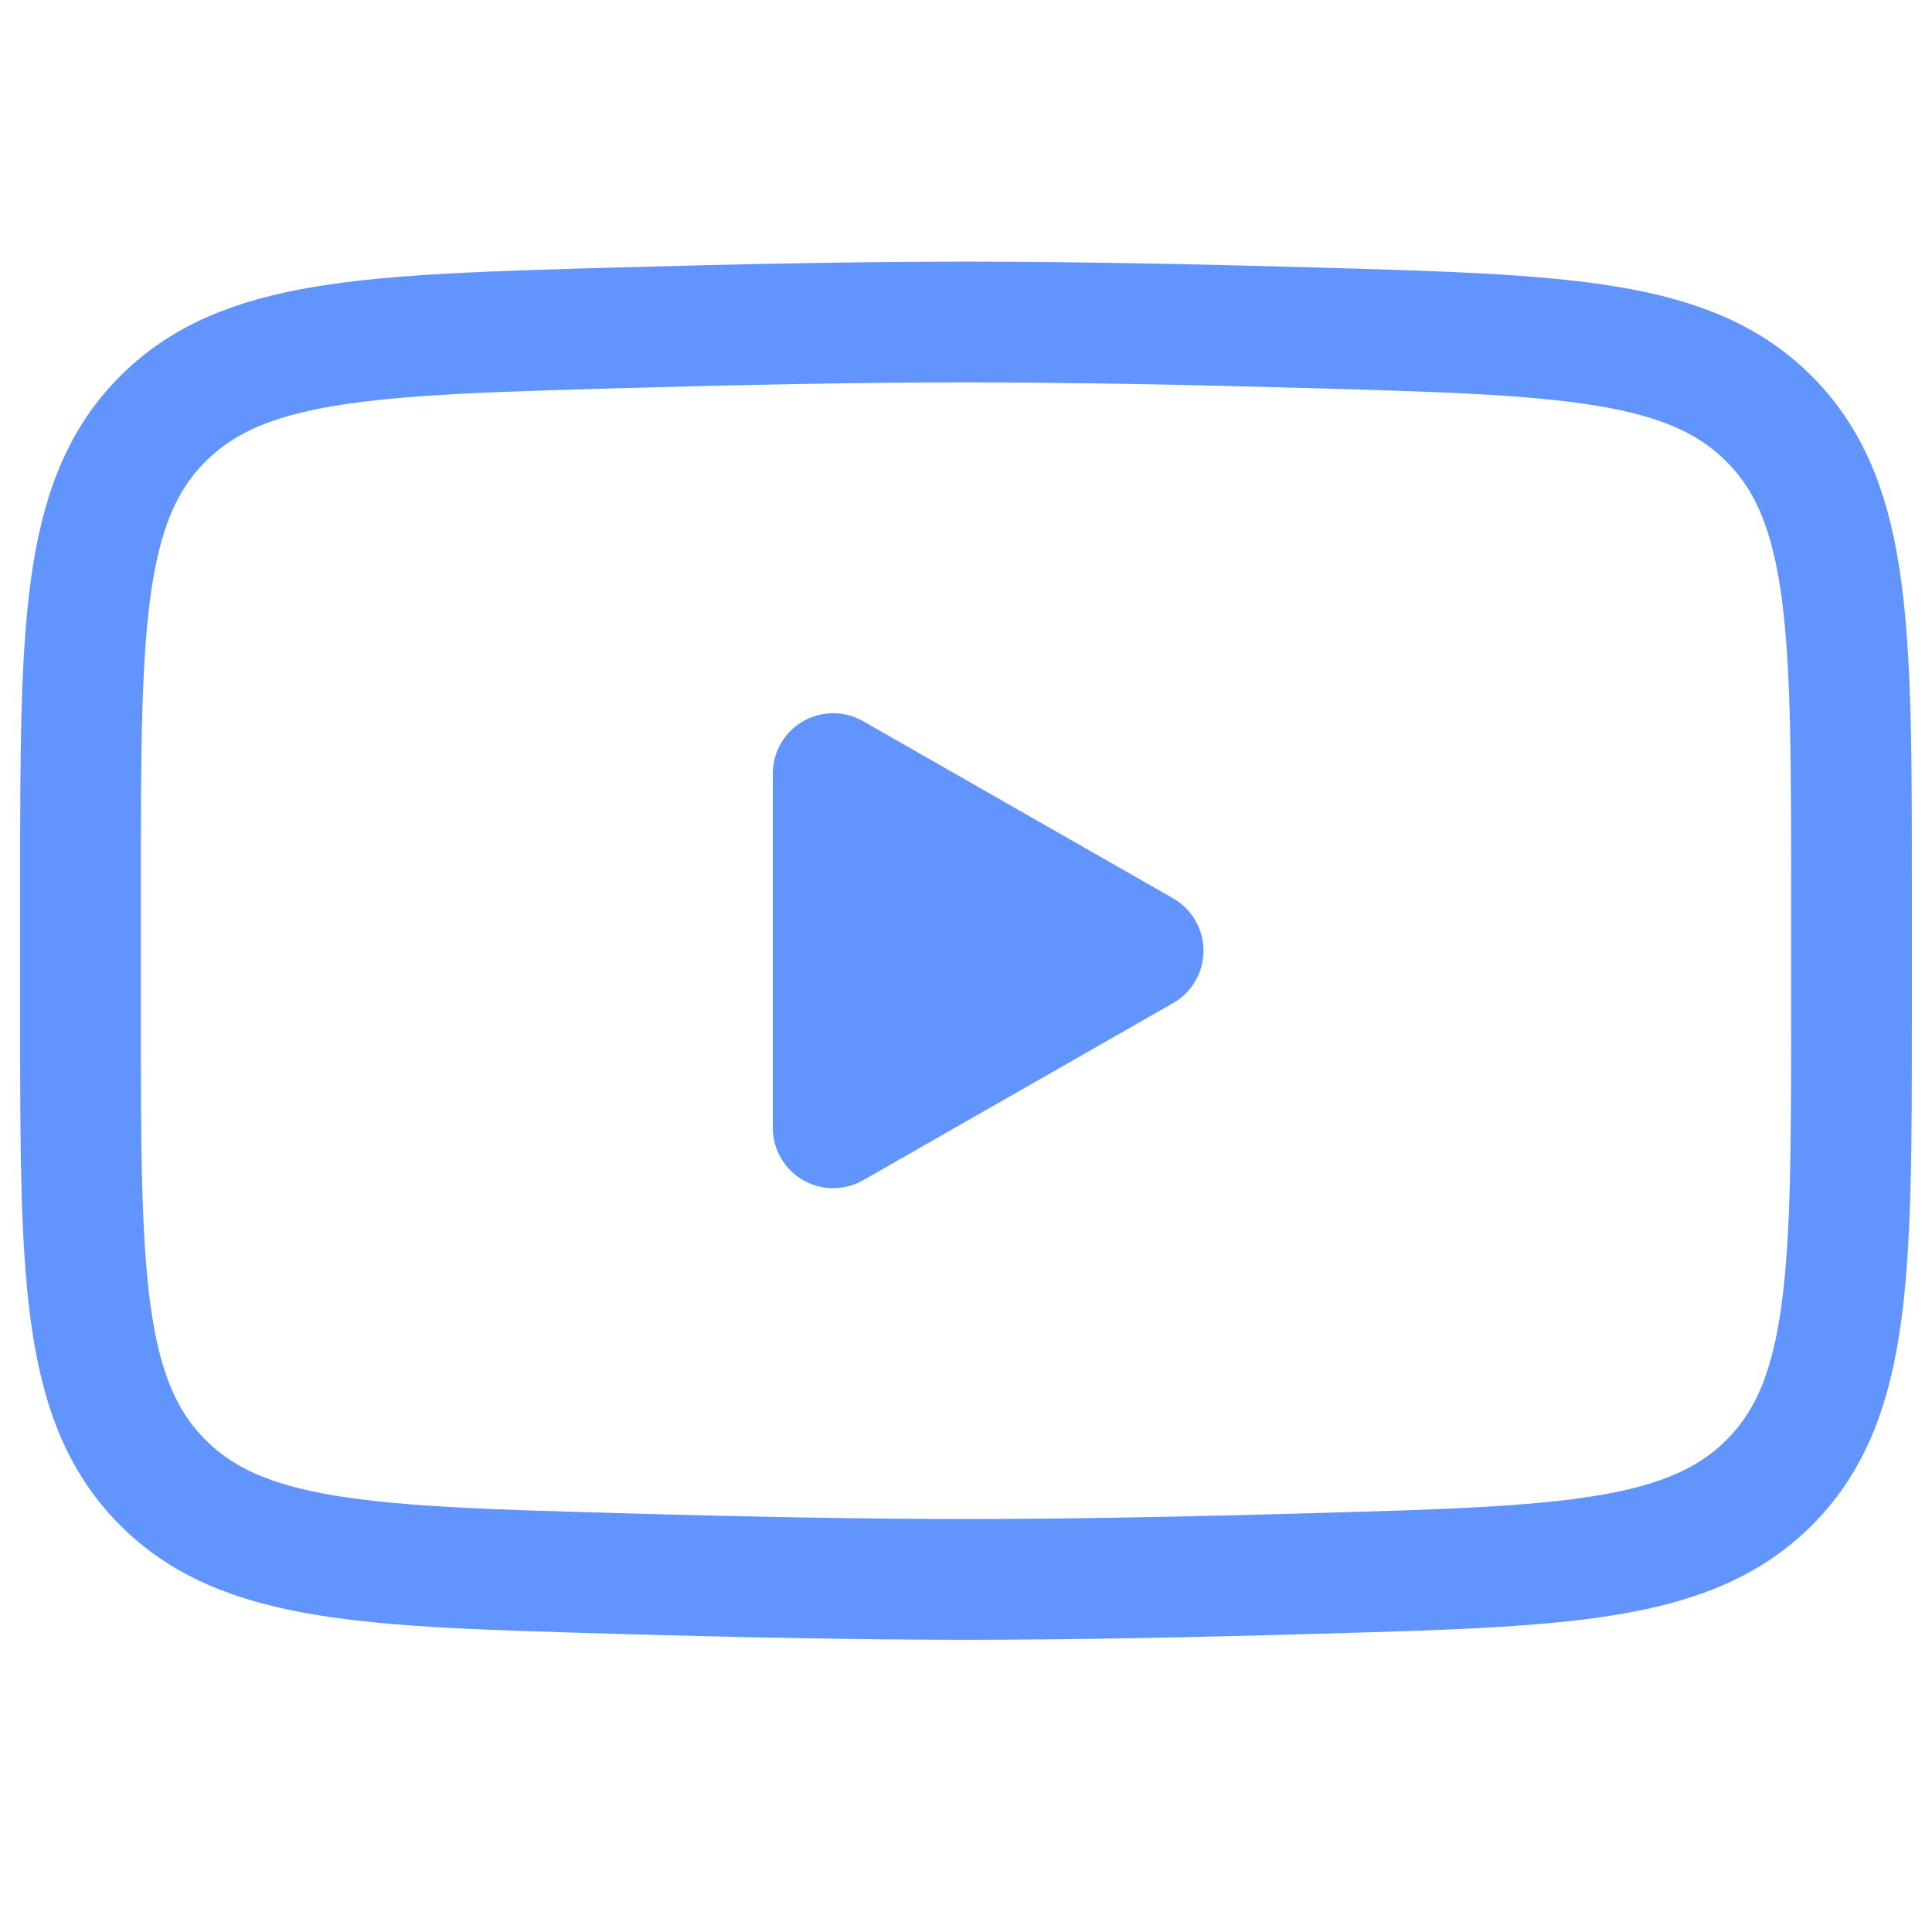
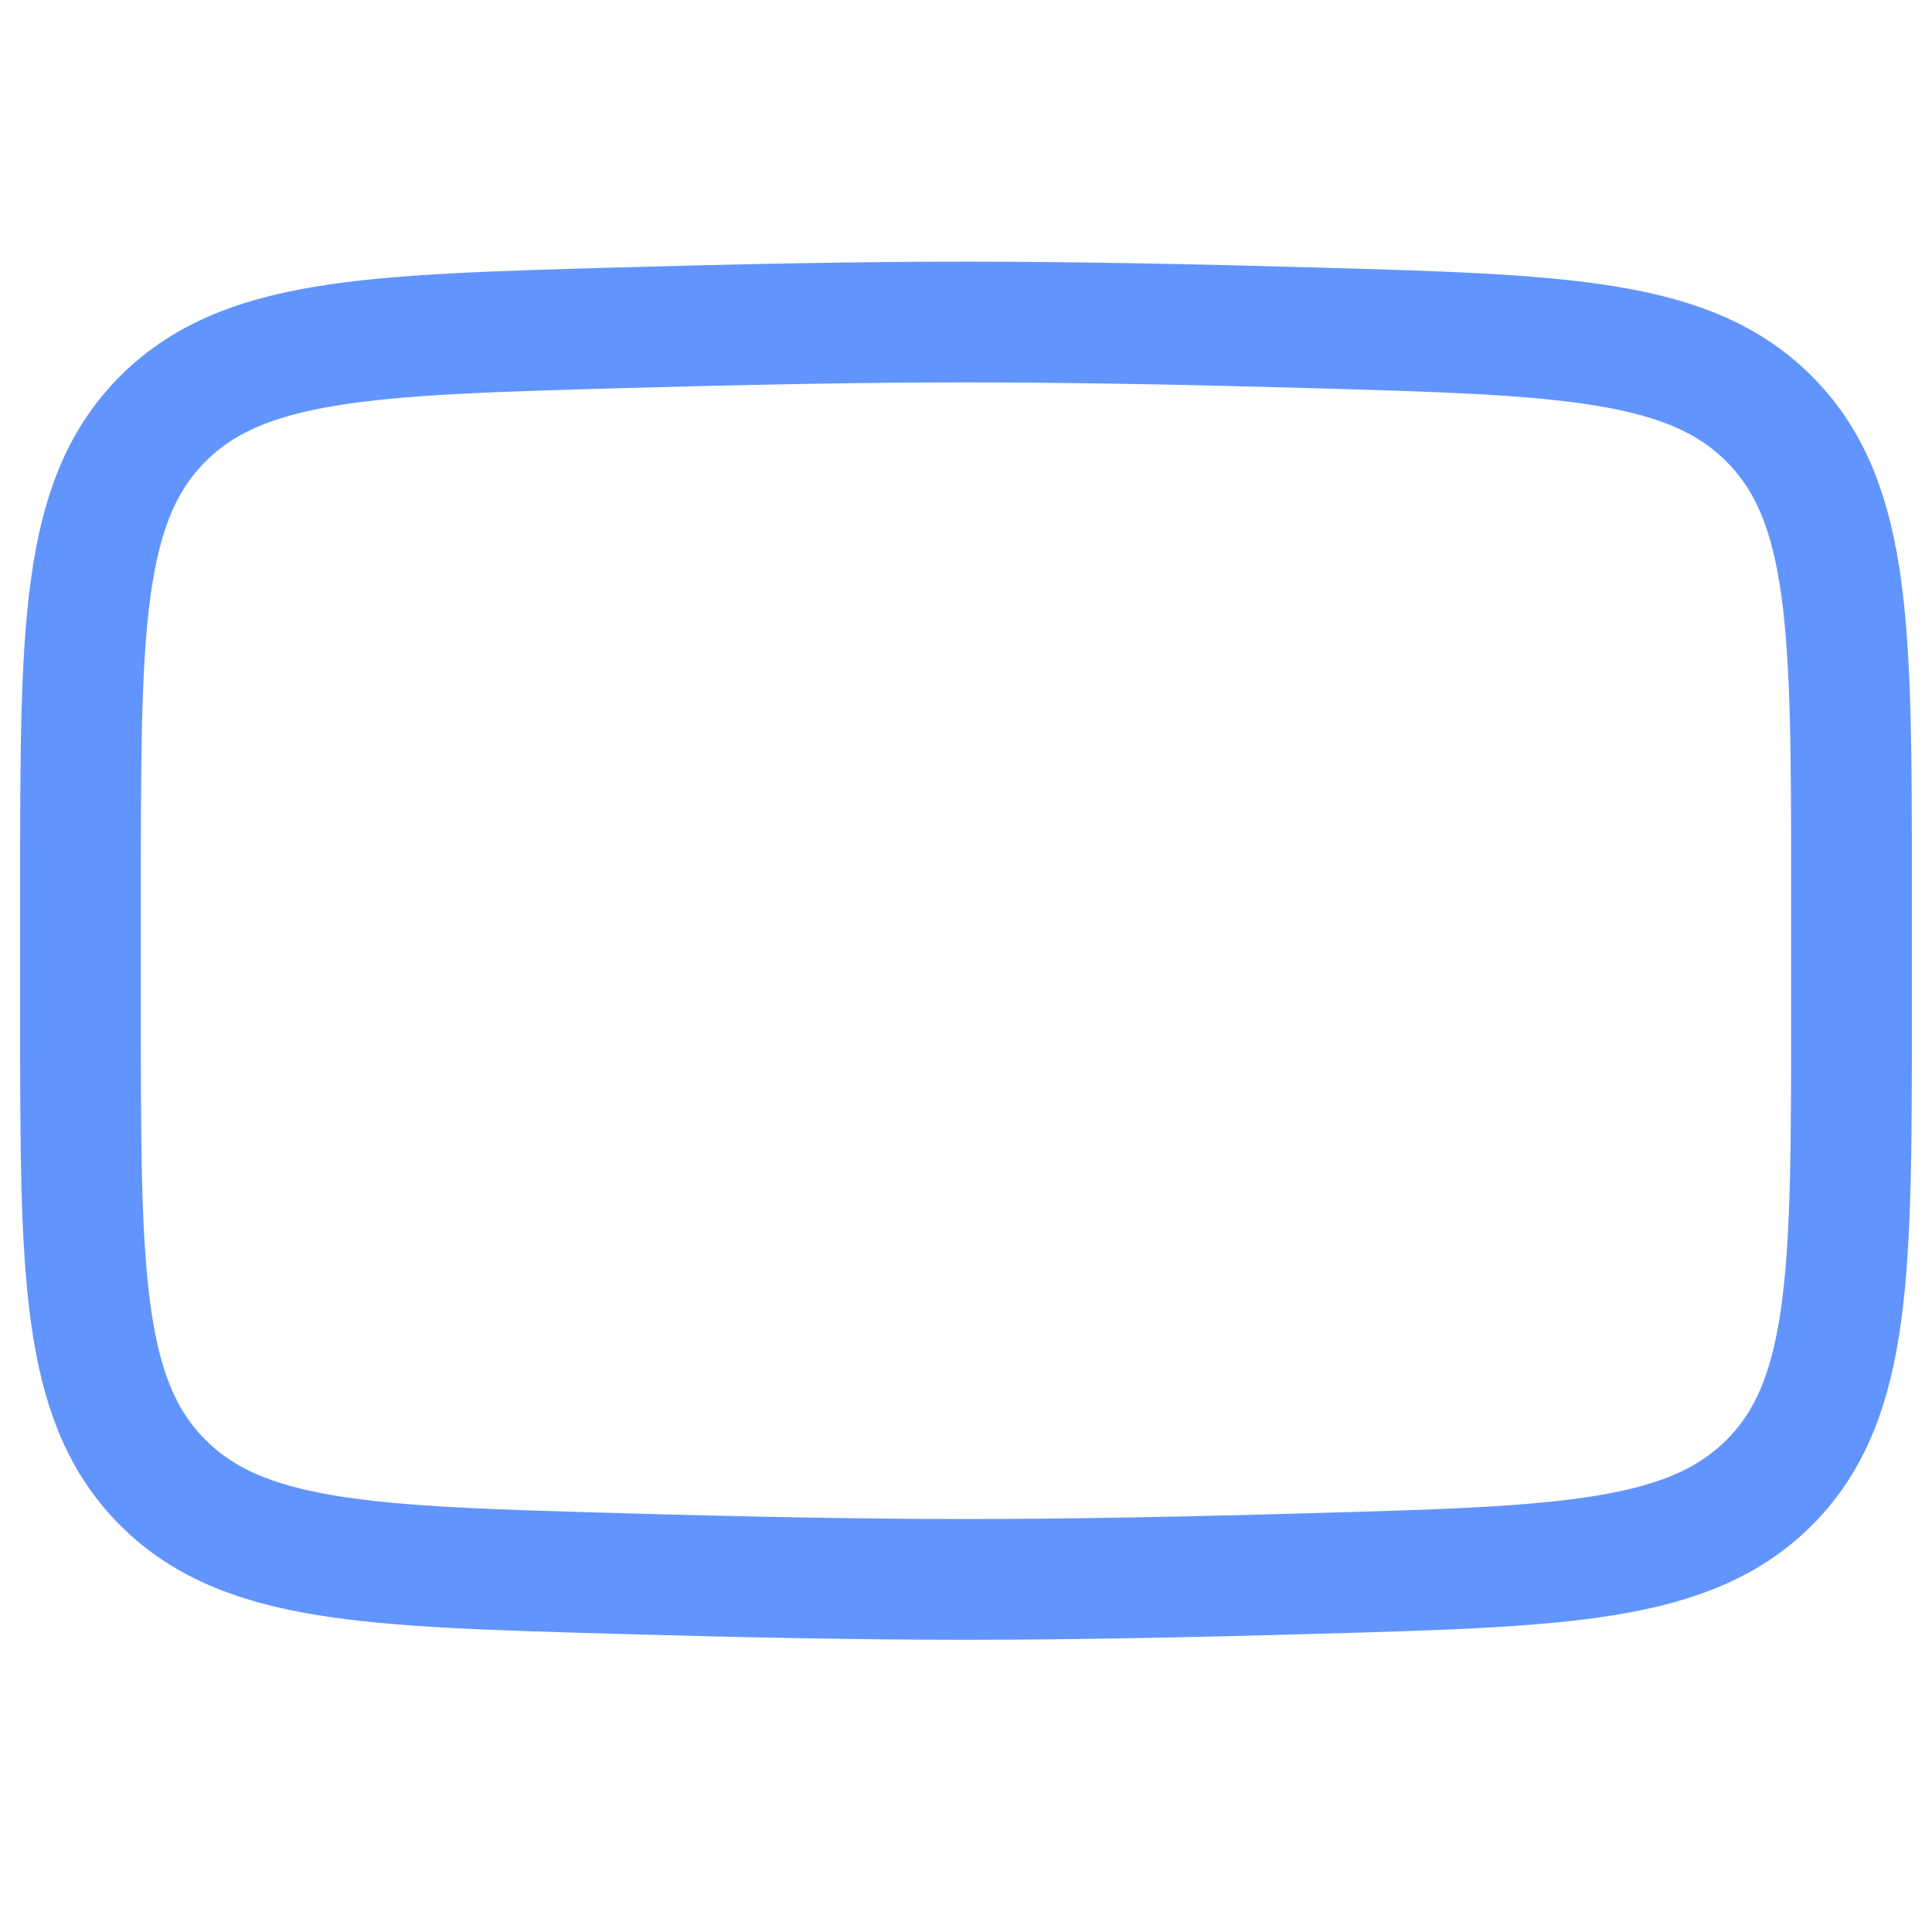
<svg xmlns="http://www.w3.org/2000/svg" width="24" height="24" viewBox="0 0 24 24" fill="none">
-   <path d="M14.2 11.81L10.35 14.01V9.61L14.2 11.81Z" fill="#6195FD" stroke="#6195FD" stroke-width="1.5" stroke-linecap="round" stroke-linejoin="round" />
  <path d="M1 12.589V11.031C1 7.847 1 6.254 1.996 5.23C2.992 4.205 4.561 4.161 7.697 4.072C9.182 4.03 10.7 4 12 4C13.3 4 14.817 4.03 16.303 4.072C19.439 4.161 21.008 4.205 22.003 5.23C22.999 6.255 23 7.848 23 11.031V12.588C23 15.773 23 17.365 22.005 18.39C21.008 19.414 19.44 19.459 16.303 19.547C14.818 19.59 13.3 19.62 12 19.62C10.7 19.62 9.183 19.59 7.697 19.547C4.561 19.459 2.992 19.415 1.996 18.39C0.999 17.365 1 15.772 1 12.589Z" stroke="#6195FD" stroke-width="1.5" />
</svg>